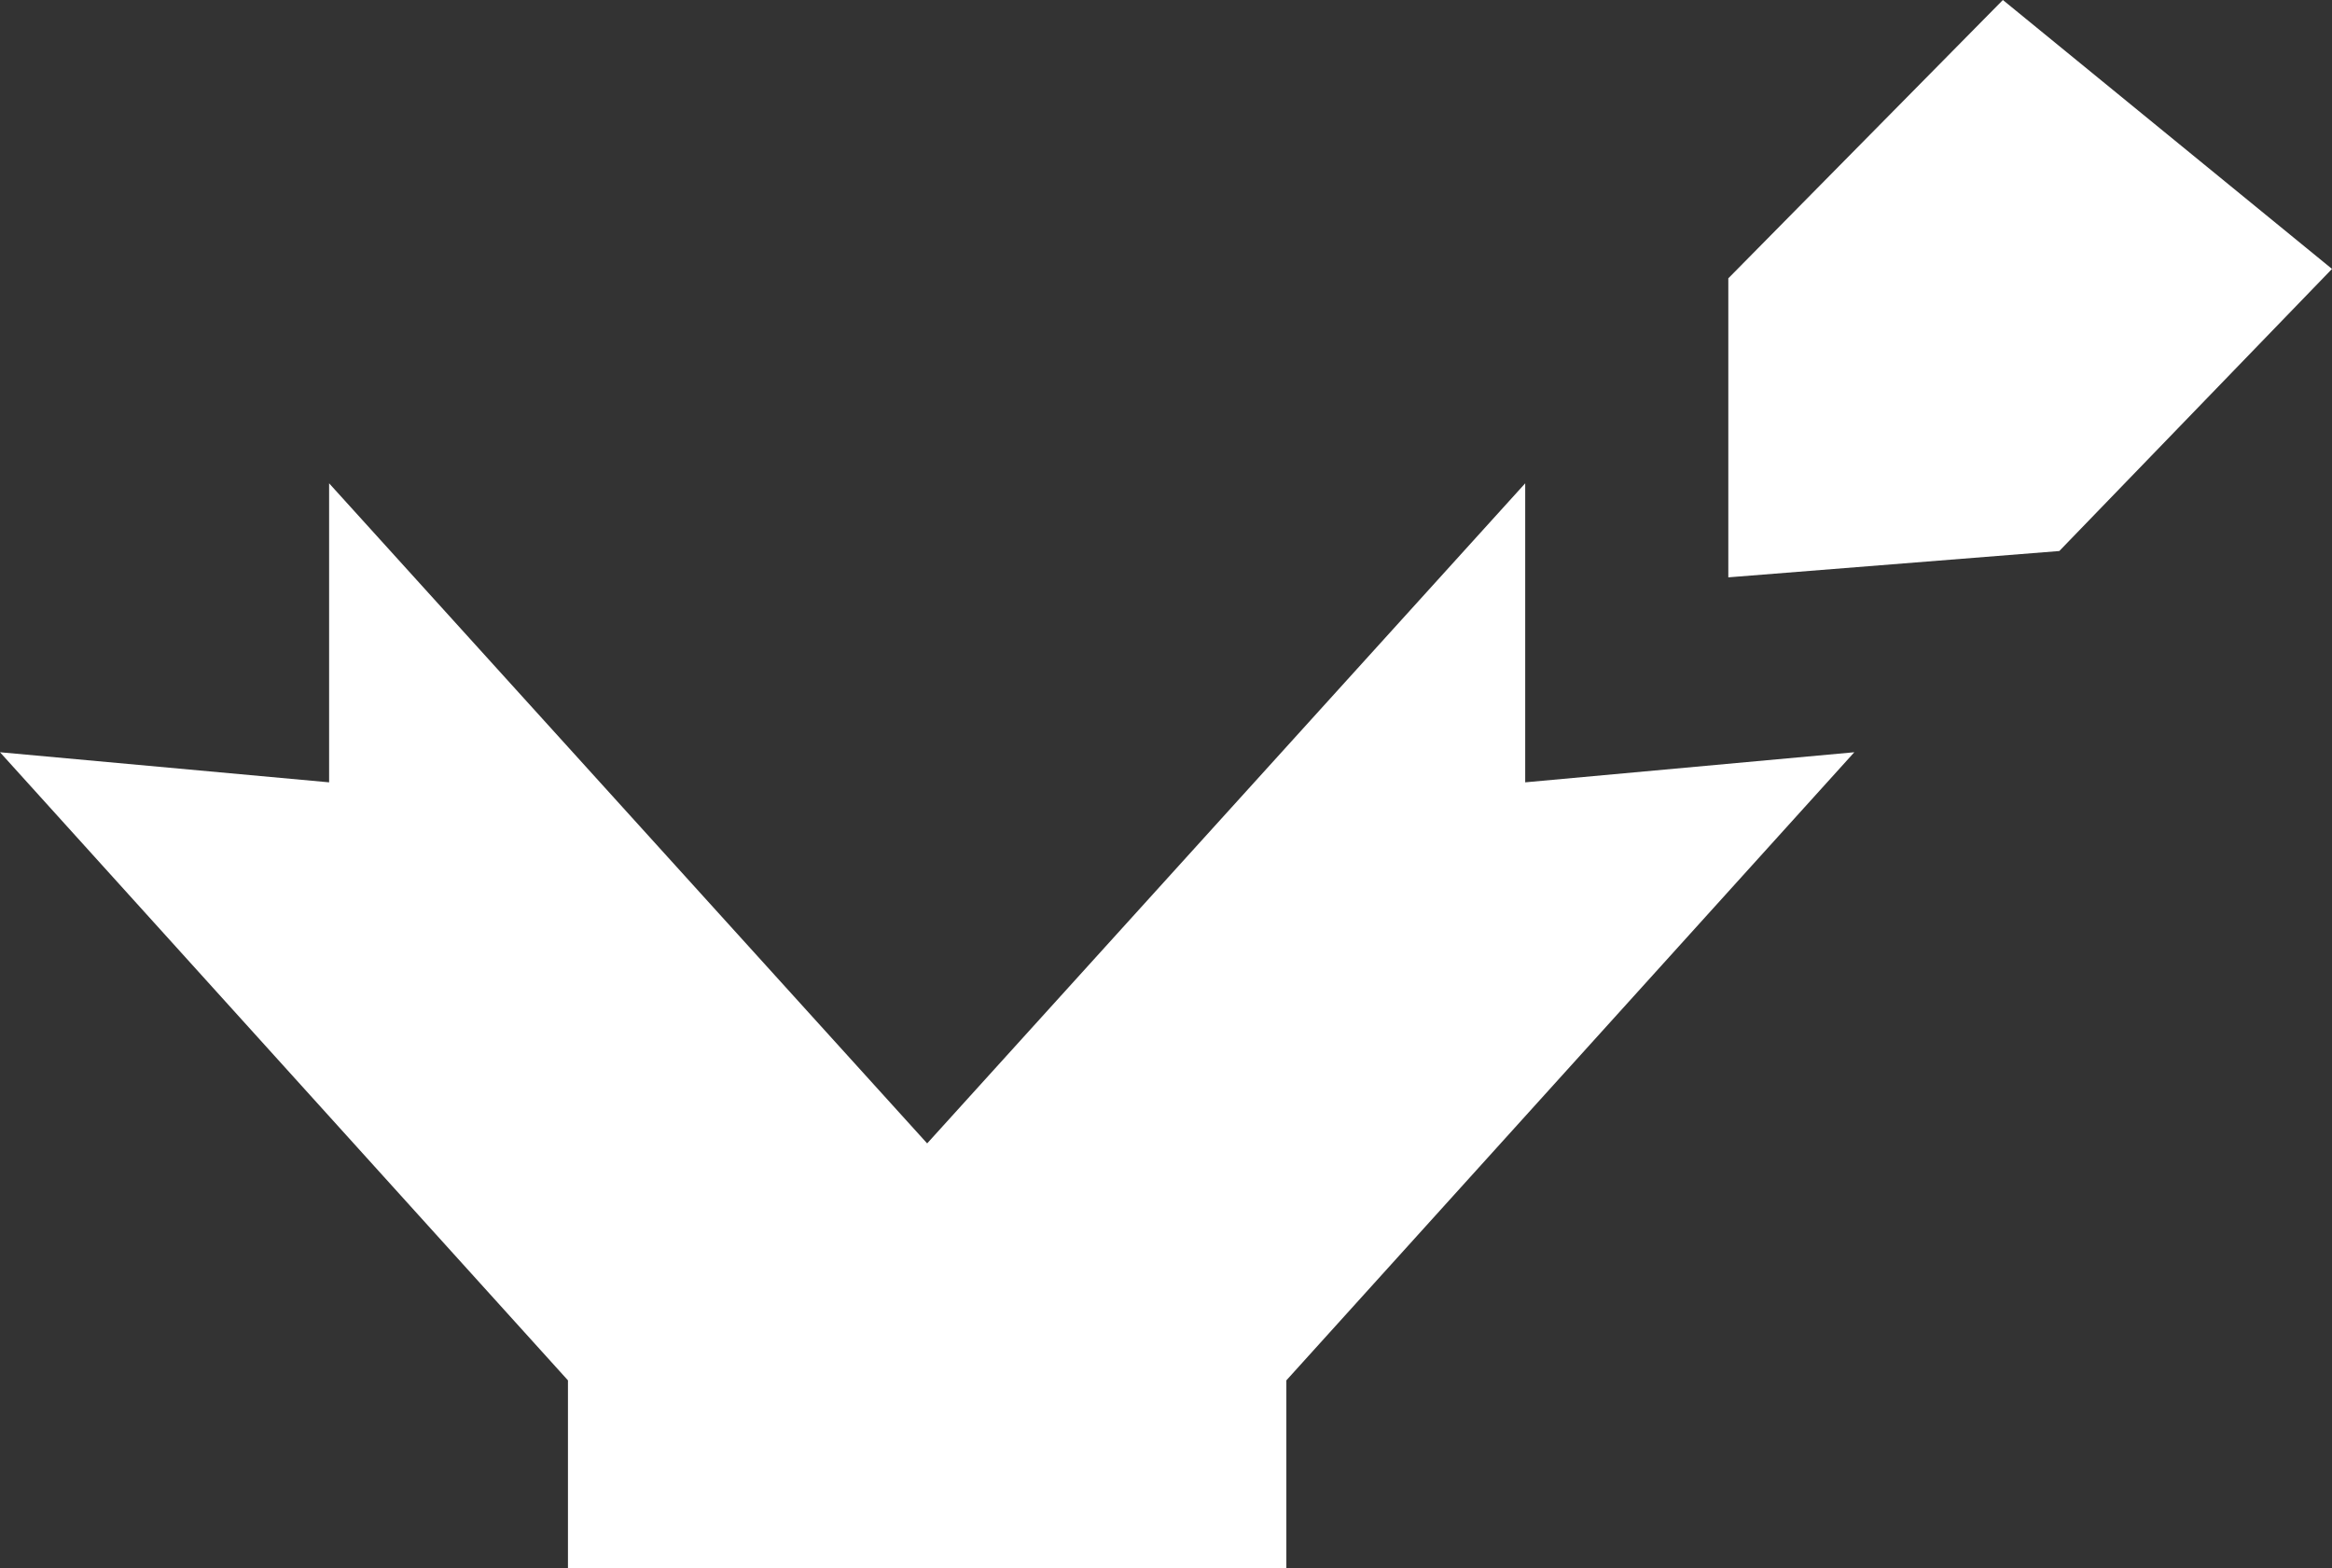
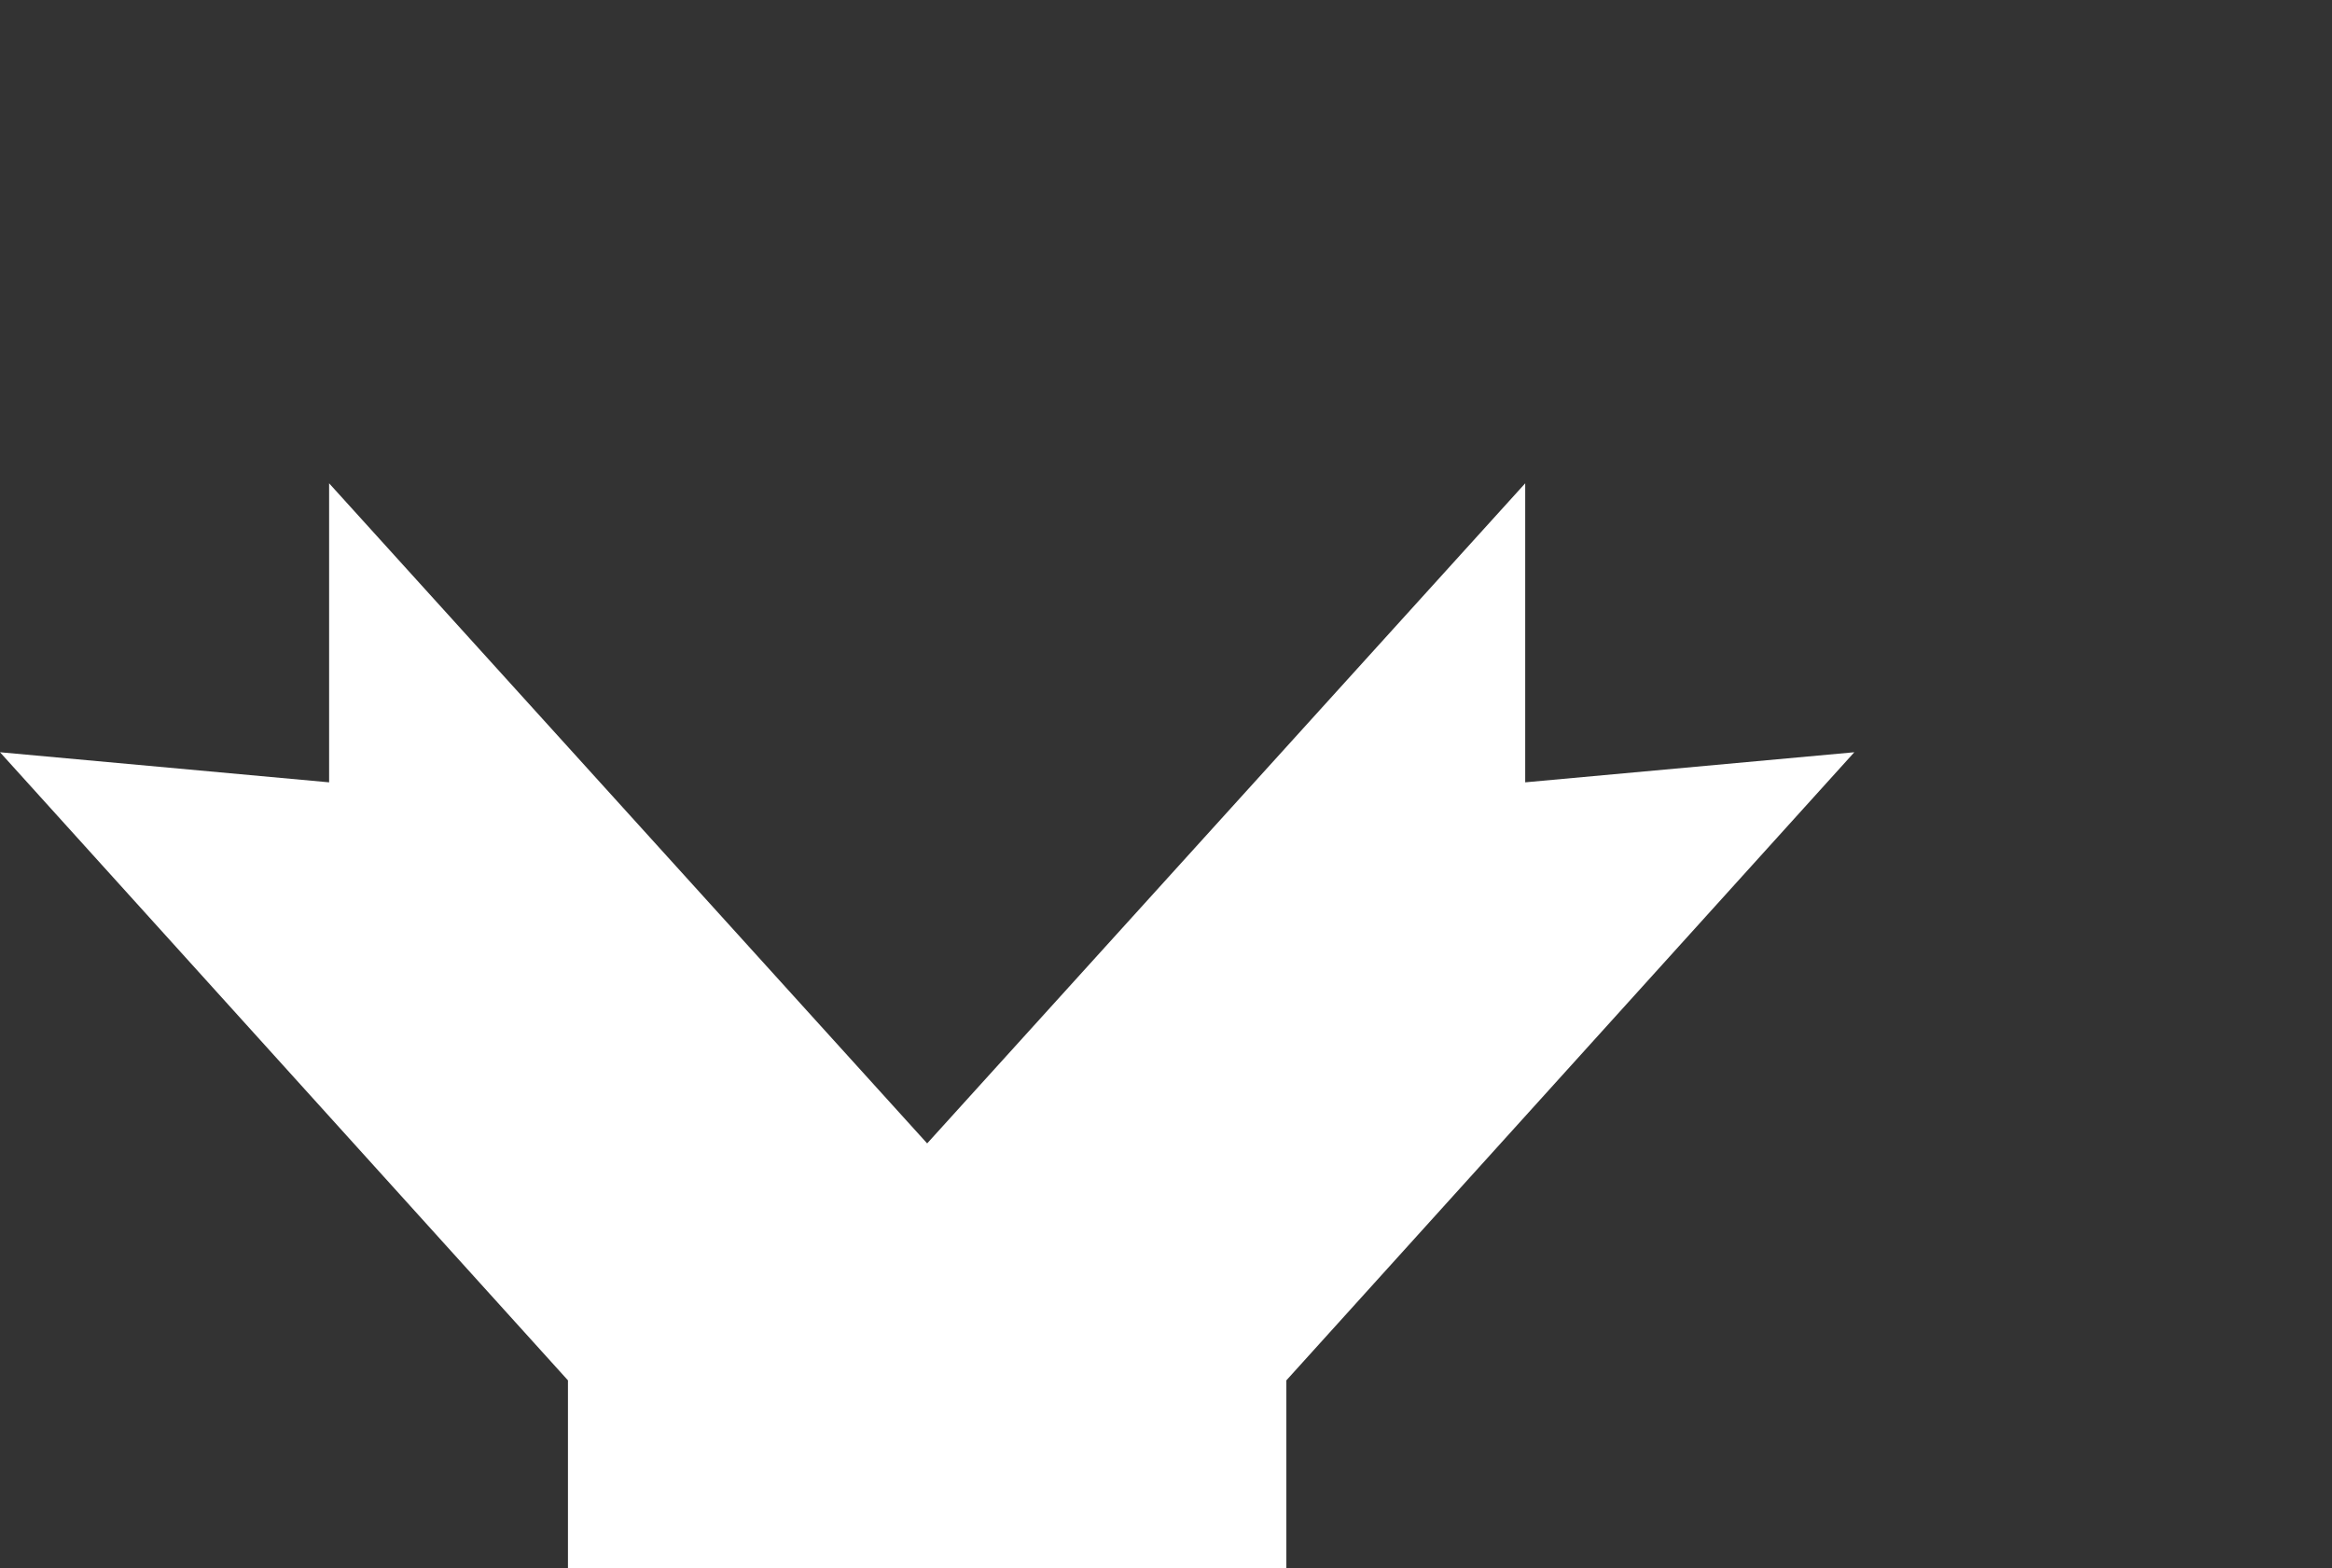
<svg xmlns="http://www.w3.org/2000/svg" id="Ebene_1" x="0px" y="0px" viewBox="0 0 124 83.4" style="enable-background:new 0 0 124 83.4;" xml:space="preserve">
  <rect x="0" y="0" width="124" height="83.4" fill="#333333" stroke="none" />
  <style type="text/css"> .st0{fill:#FFFFFF;} </style>
  <title>LOGO_EW NUTRITION</title>
-   <polygon class="st0" points="124,14.3 109.5,29.3 91.9,30.7 91.9,14.8 106.5,0 " />
  <polygon class="st0" points="30.2,83.4 30.2,73.4 0,40 17.5,41.6 17.5,25.7 49.3,60.8 81.1,25.7 81.1,41.6 98.6,40 68.4,73.4 68.4,83.4 " />
</svg>